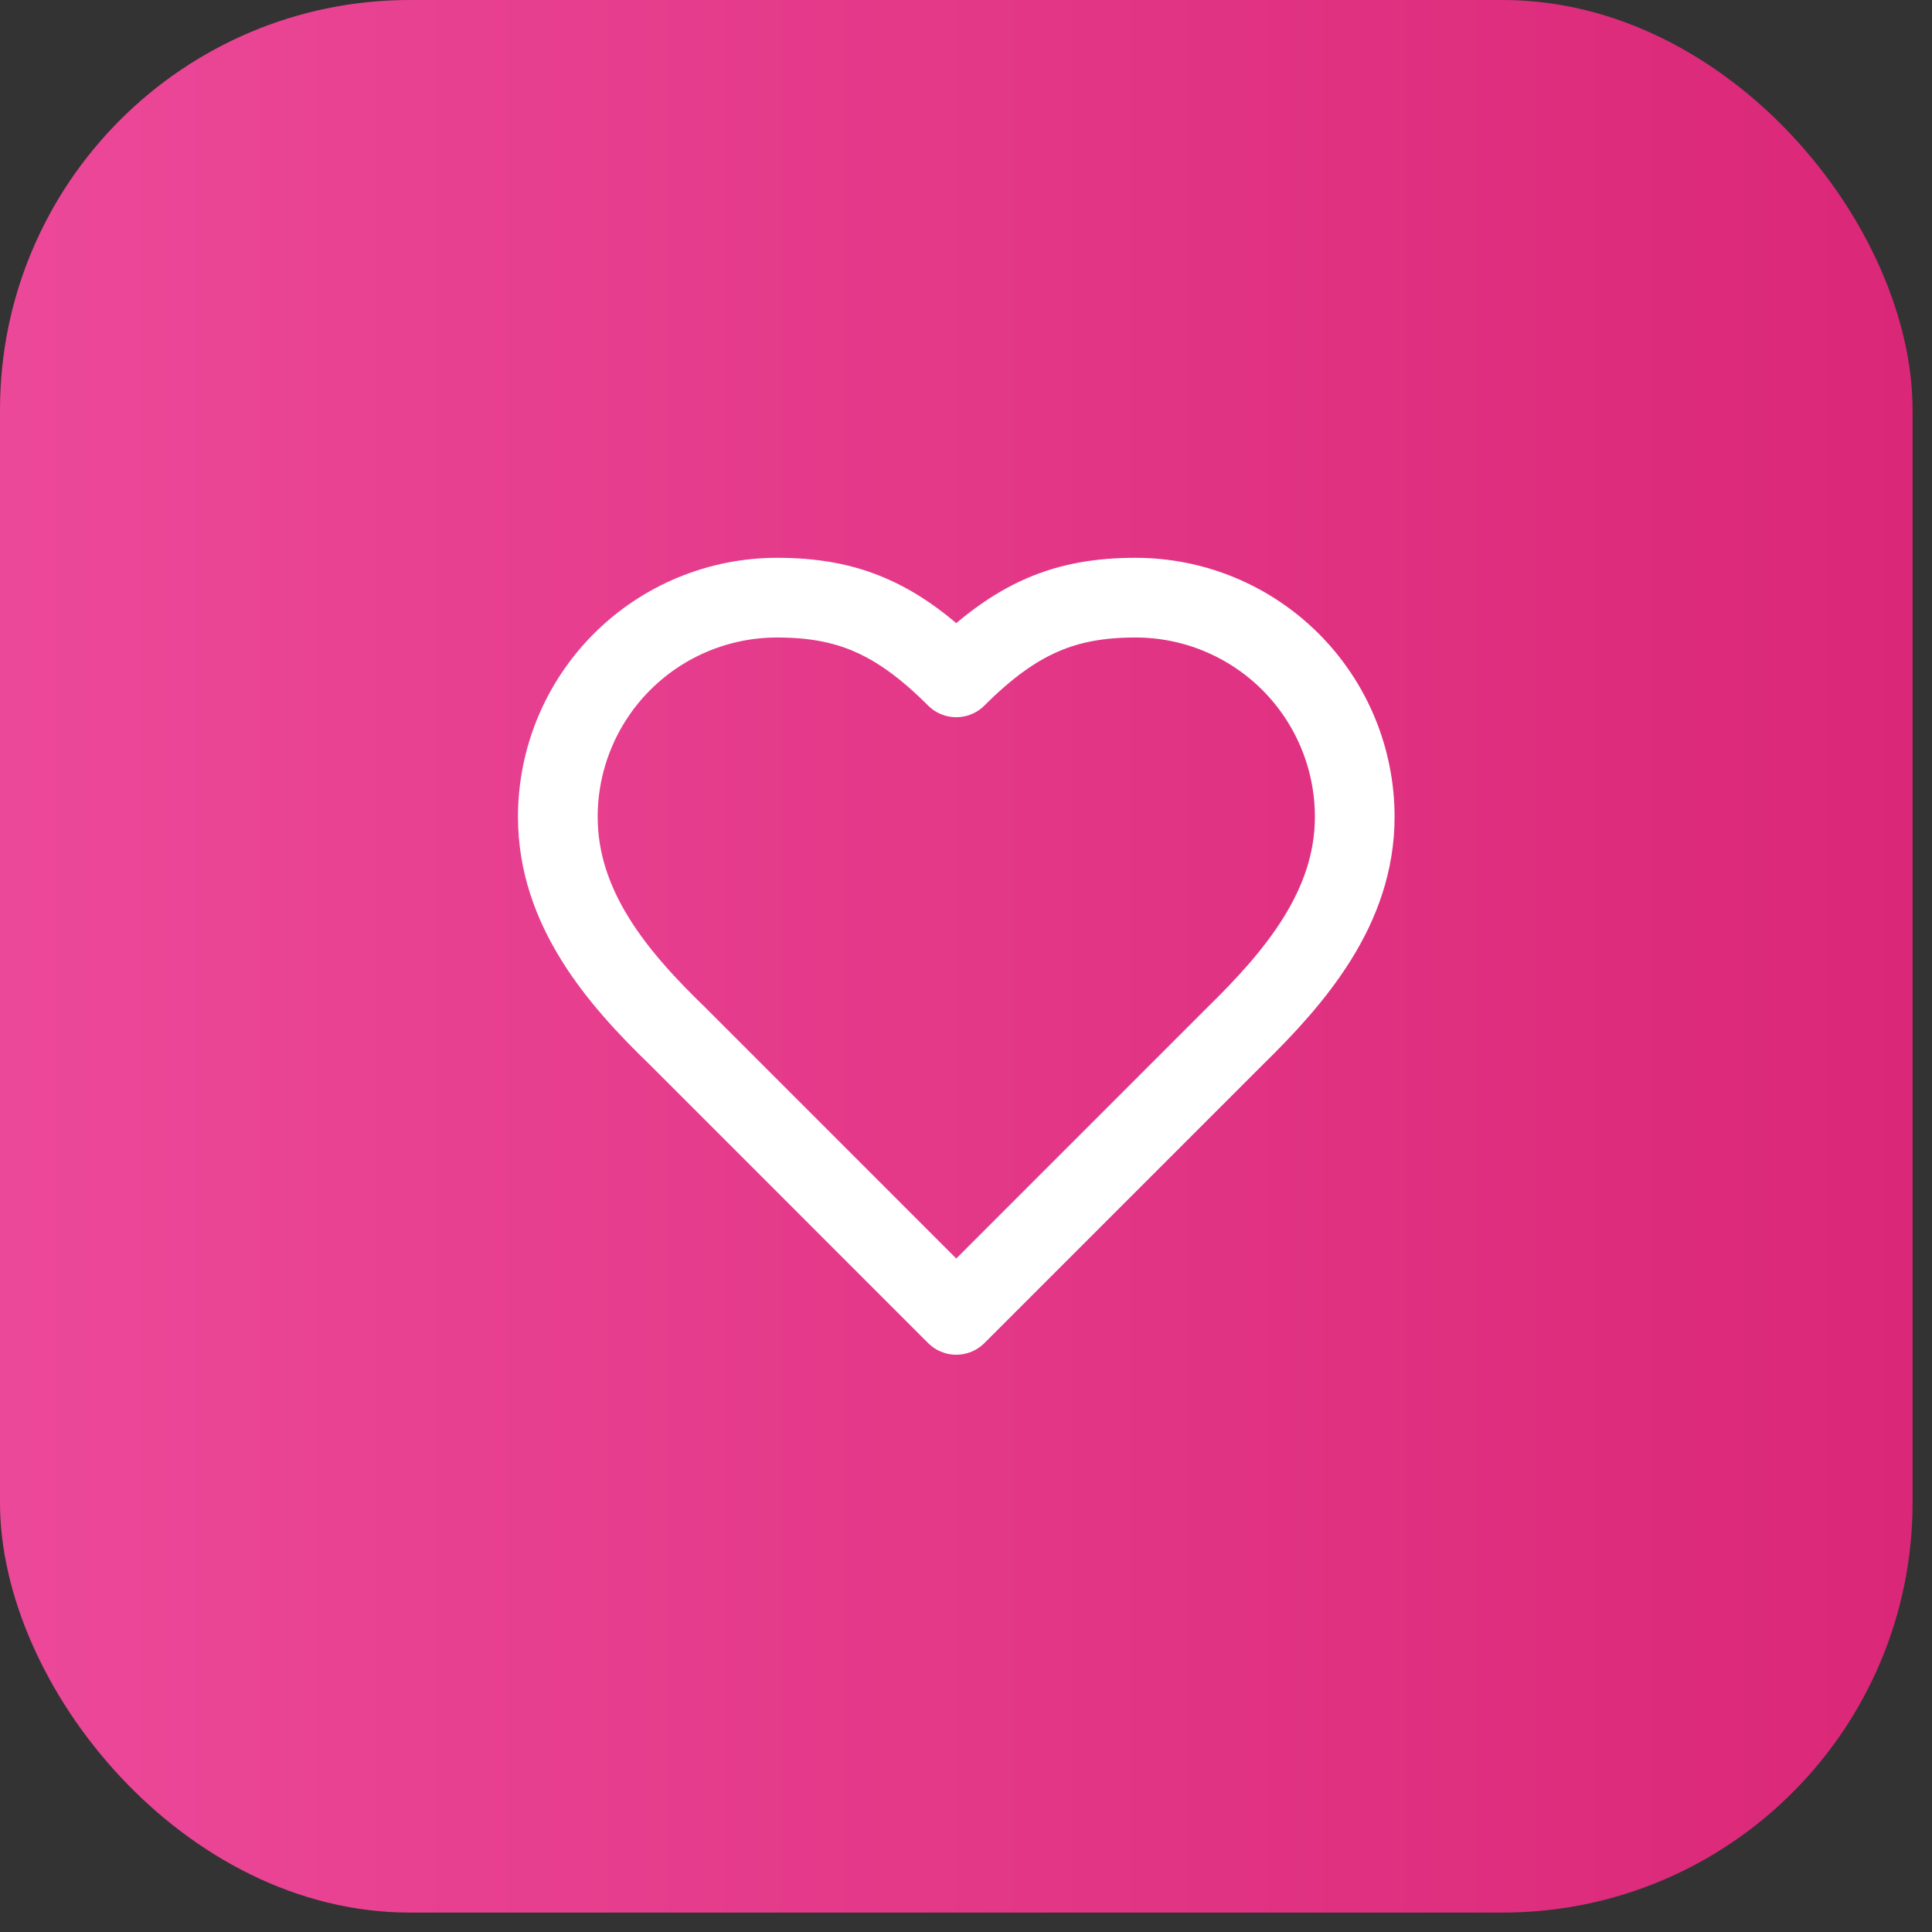
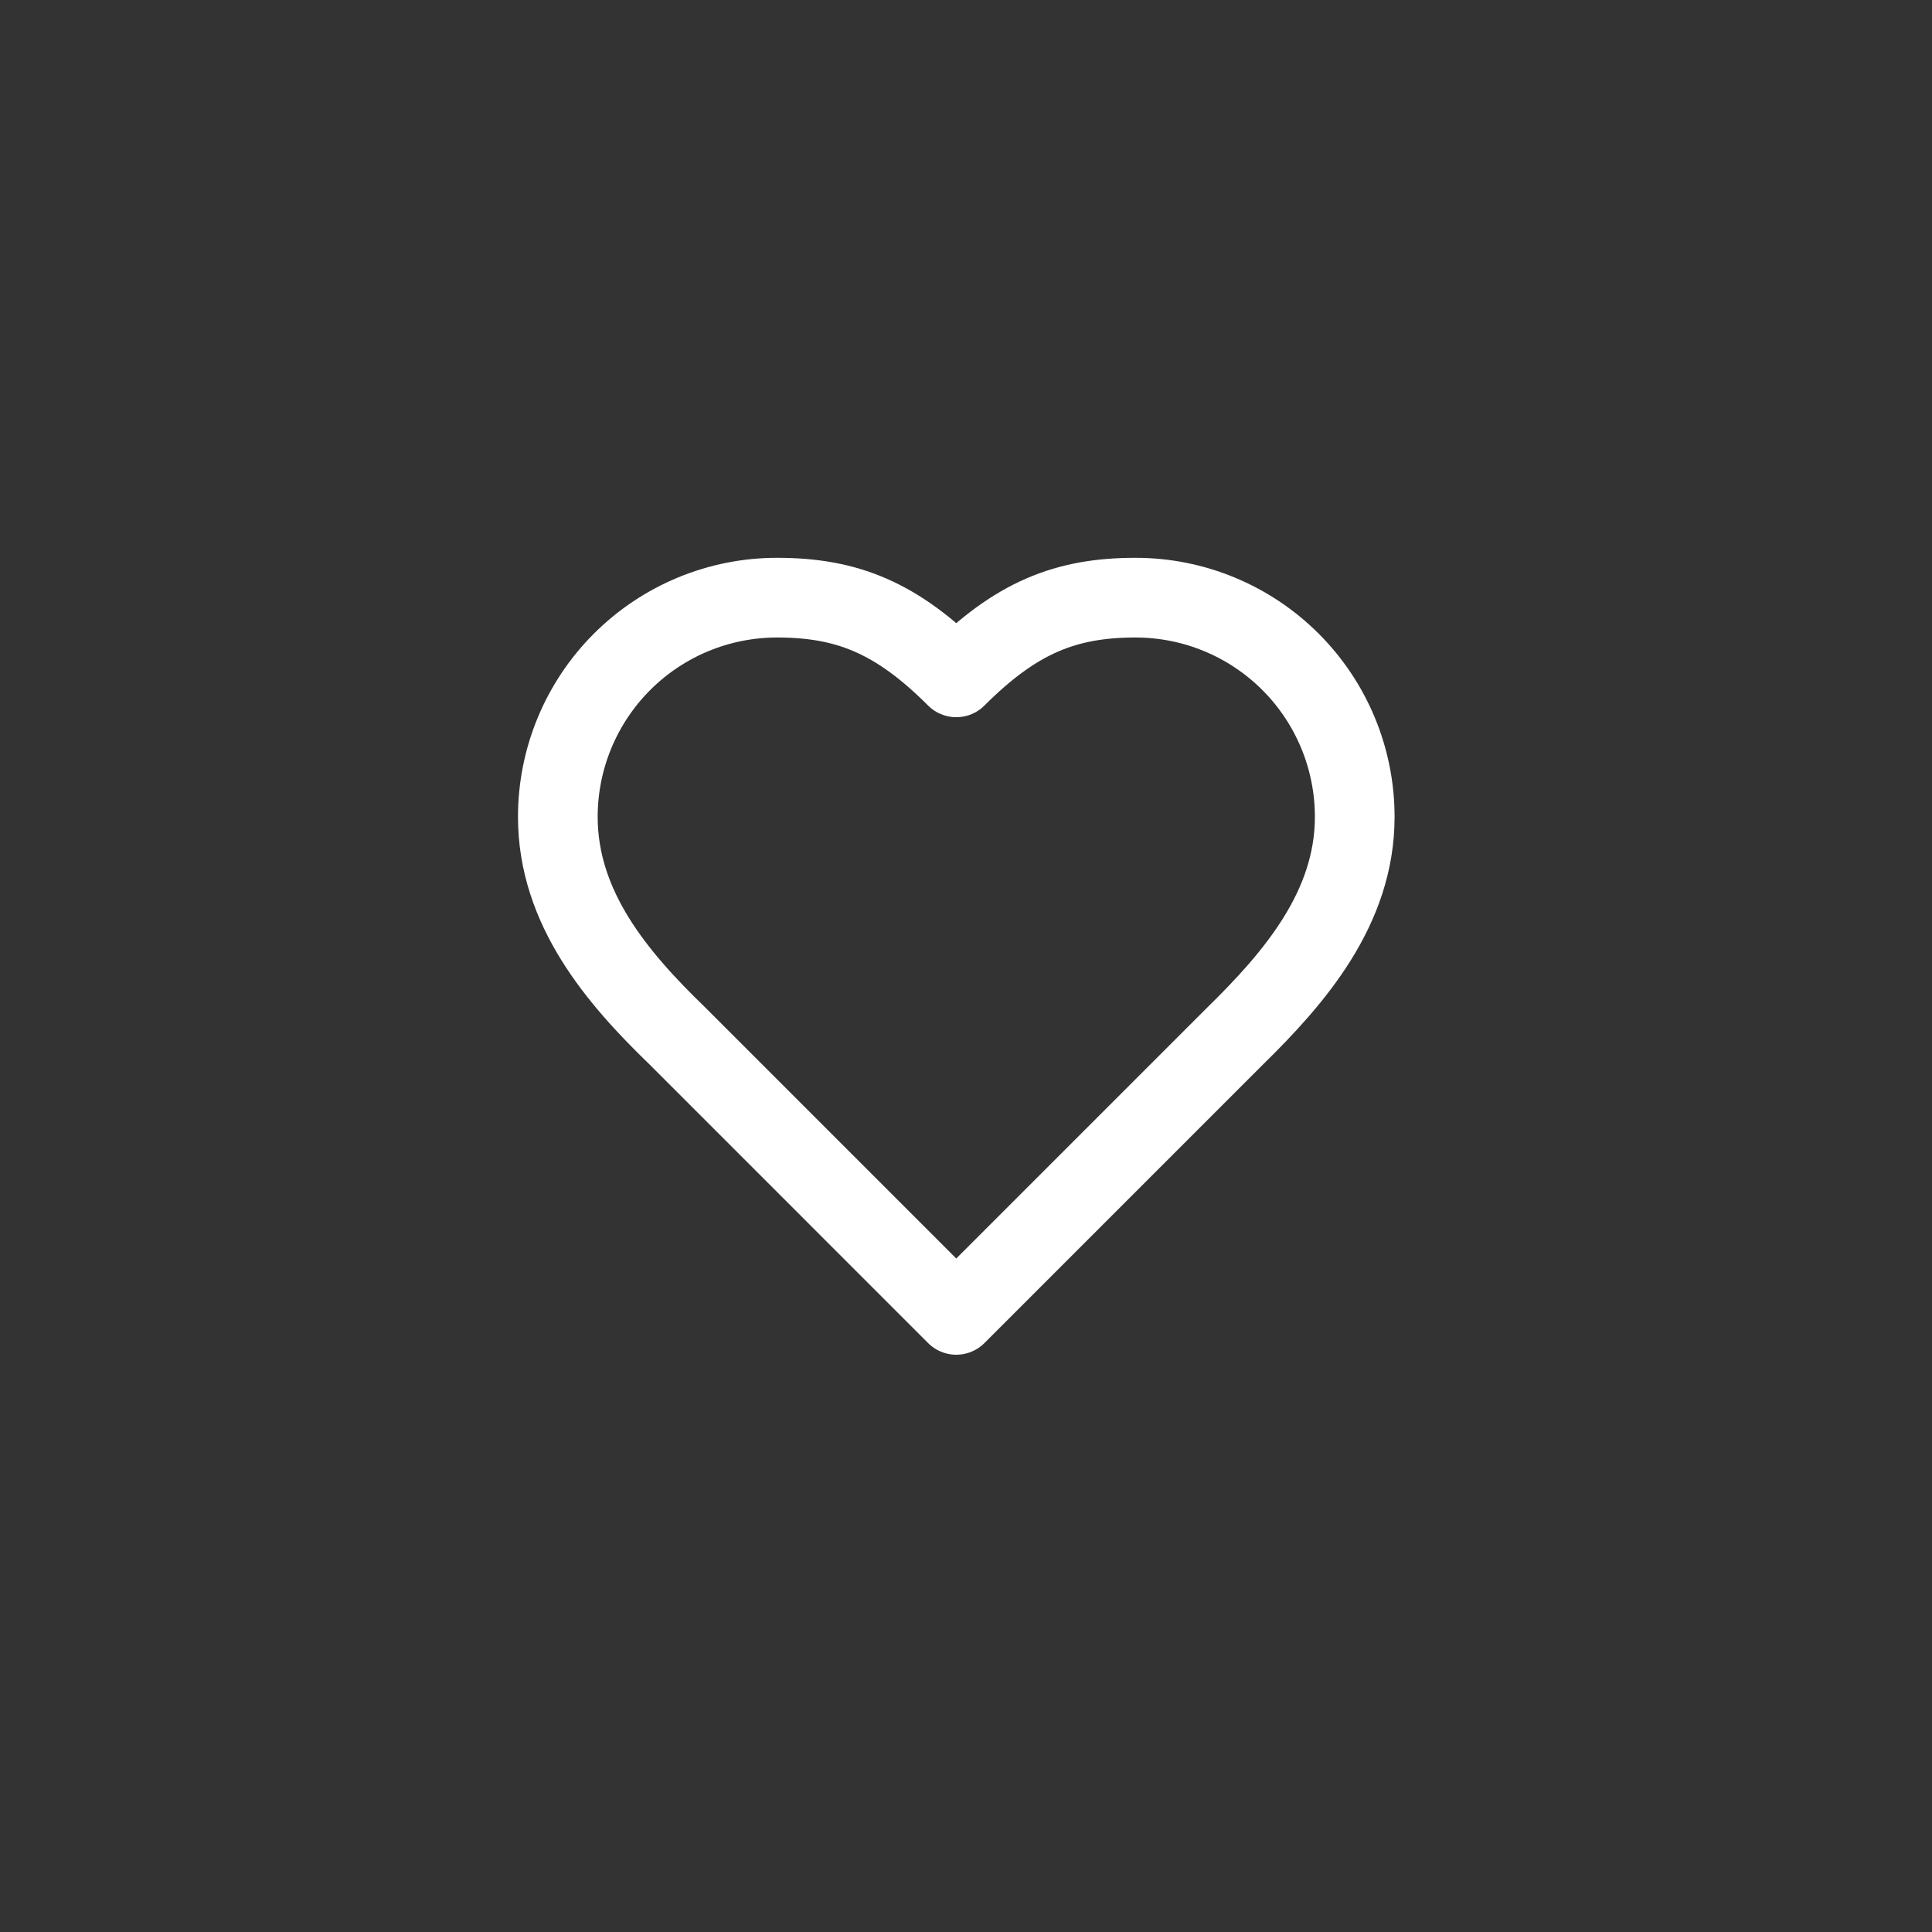
<svg xmlns="http://www.w3.org/2000/svg" width="52" height="52" viewBox="0 0 52 52" fill="none">
  <rect x="0" y="0" width="52" height="52" fill="#333333" stroke="none" />
-   <rect width="51.477" height="51.477" rx="11.031" fill="url(#paint0_linear_4166_557)" />
  <path d="M33.245 27.883C34.843 26.317 36.463 24.441 36.463 21.985C36.463 20.421 35.841 18.92 34.735 17.814C33.629 16.708 32.129 16.086 30.564 16.086C28.677 16.086 27.347 16.623 25.738 18.231C24.13 16.623 22.8 16.086 20.913 16.086C19.348 16.086 17.848 16.708 16.742 17.814C15.636 18.92 15.014 20.421 15.014 21.985C15.014 24.451 16.623 26.328 18.232 27.883L25.738 35.39L33.245 27.883Z" stroke="white" stroke-width="2.145" stroke-linecap="round" stroke-linejoin="round" />
  <defs>
    <linearGradient id="paint0_linear_4166_557" x1="0" y1="25.738" x2="51.477" y2="25.738" gradientUnits="userSpaceOnUse">
      <stop stop-color="#EC4899" />
      <stop offset="1" stop-color="#DB2777" />
    </linearGradient>
  </defs>
</svg>